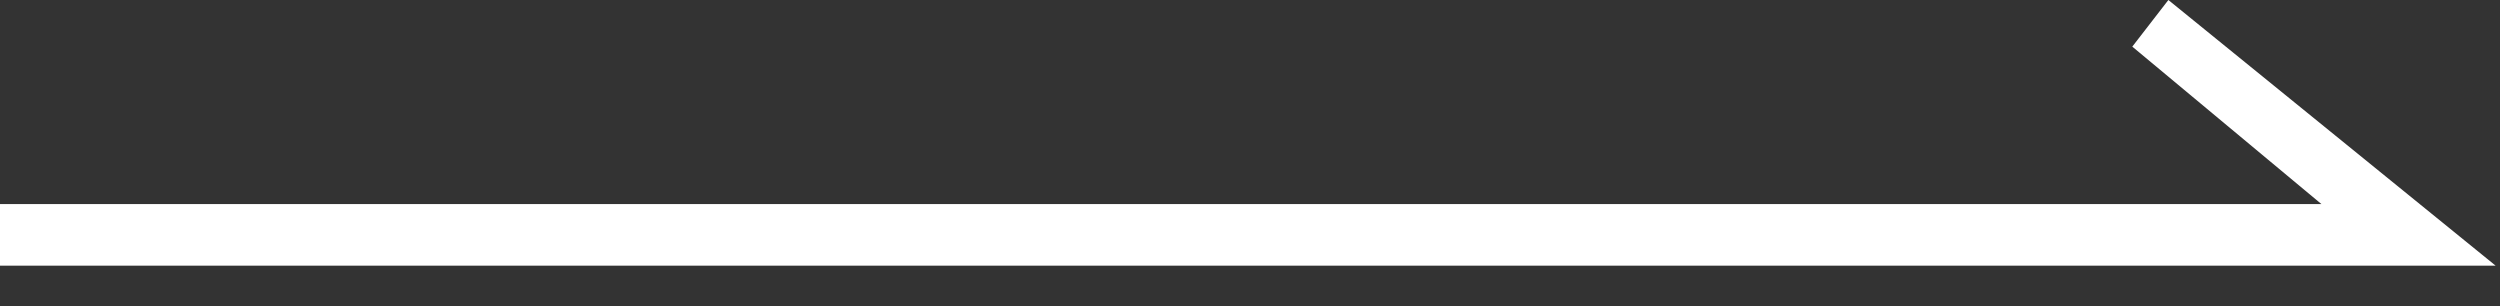
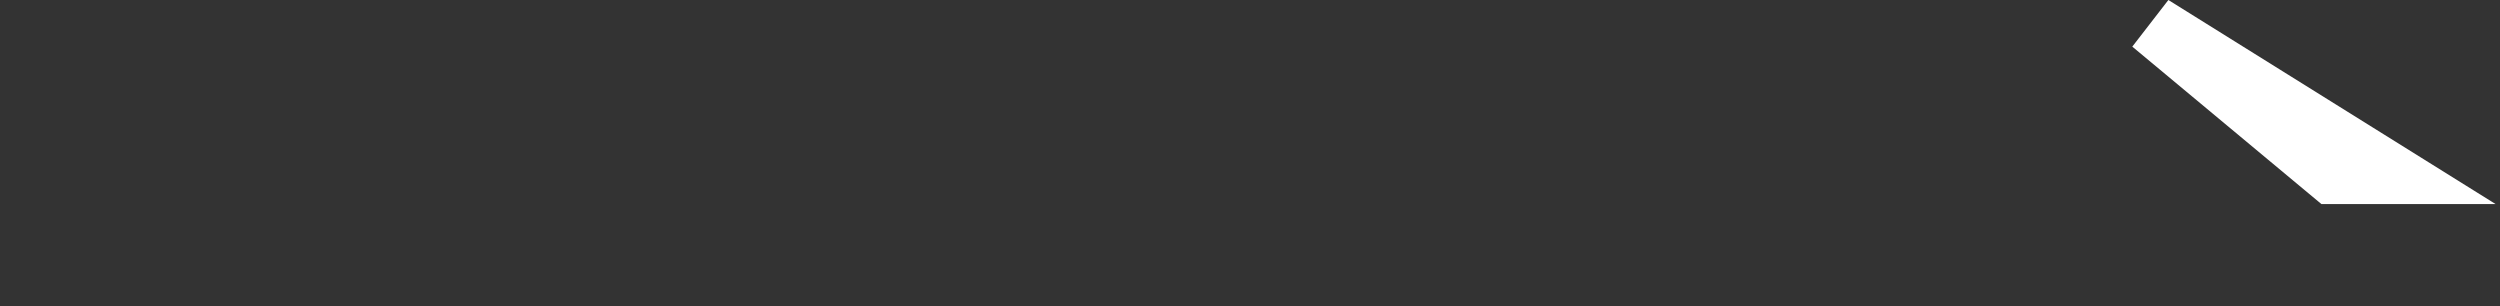
<svg xmlns="http://www.w3.org/2000/svg" width="49" height="6" viewBox="0 0 49 6" fill="none">
  <rect x="0" y="0" width="49" height="6" fill="#333333" stroke="none" />
-   <path d="M42.5 0L41.793 0.914L45.5 4H22.043H0V5.207H48.914L42.5 0Z" fill="white" />
+   <path d="M42.5 0L41.793 0.914L45.5 4H22.043H0H48.914L42.5 0Z" fill="white" />
</svg>